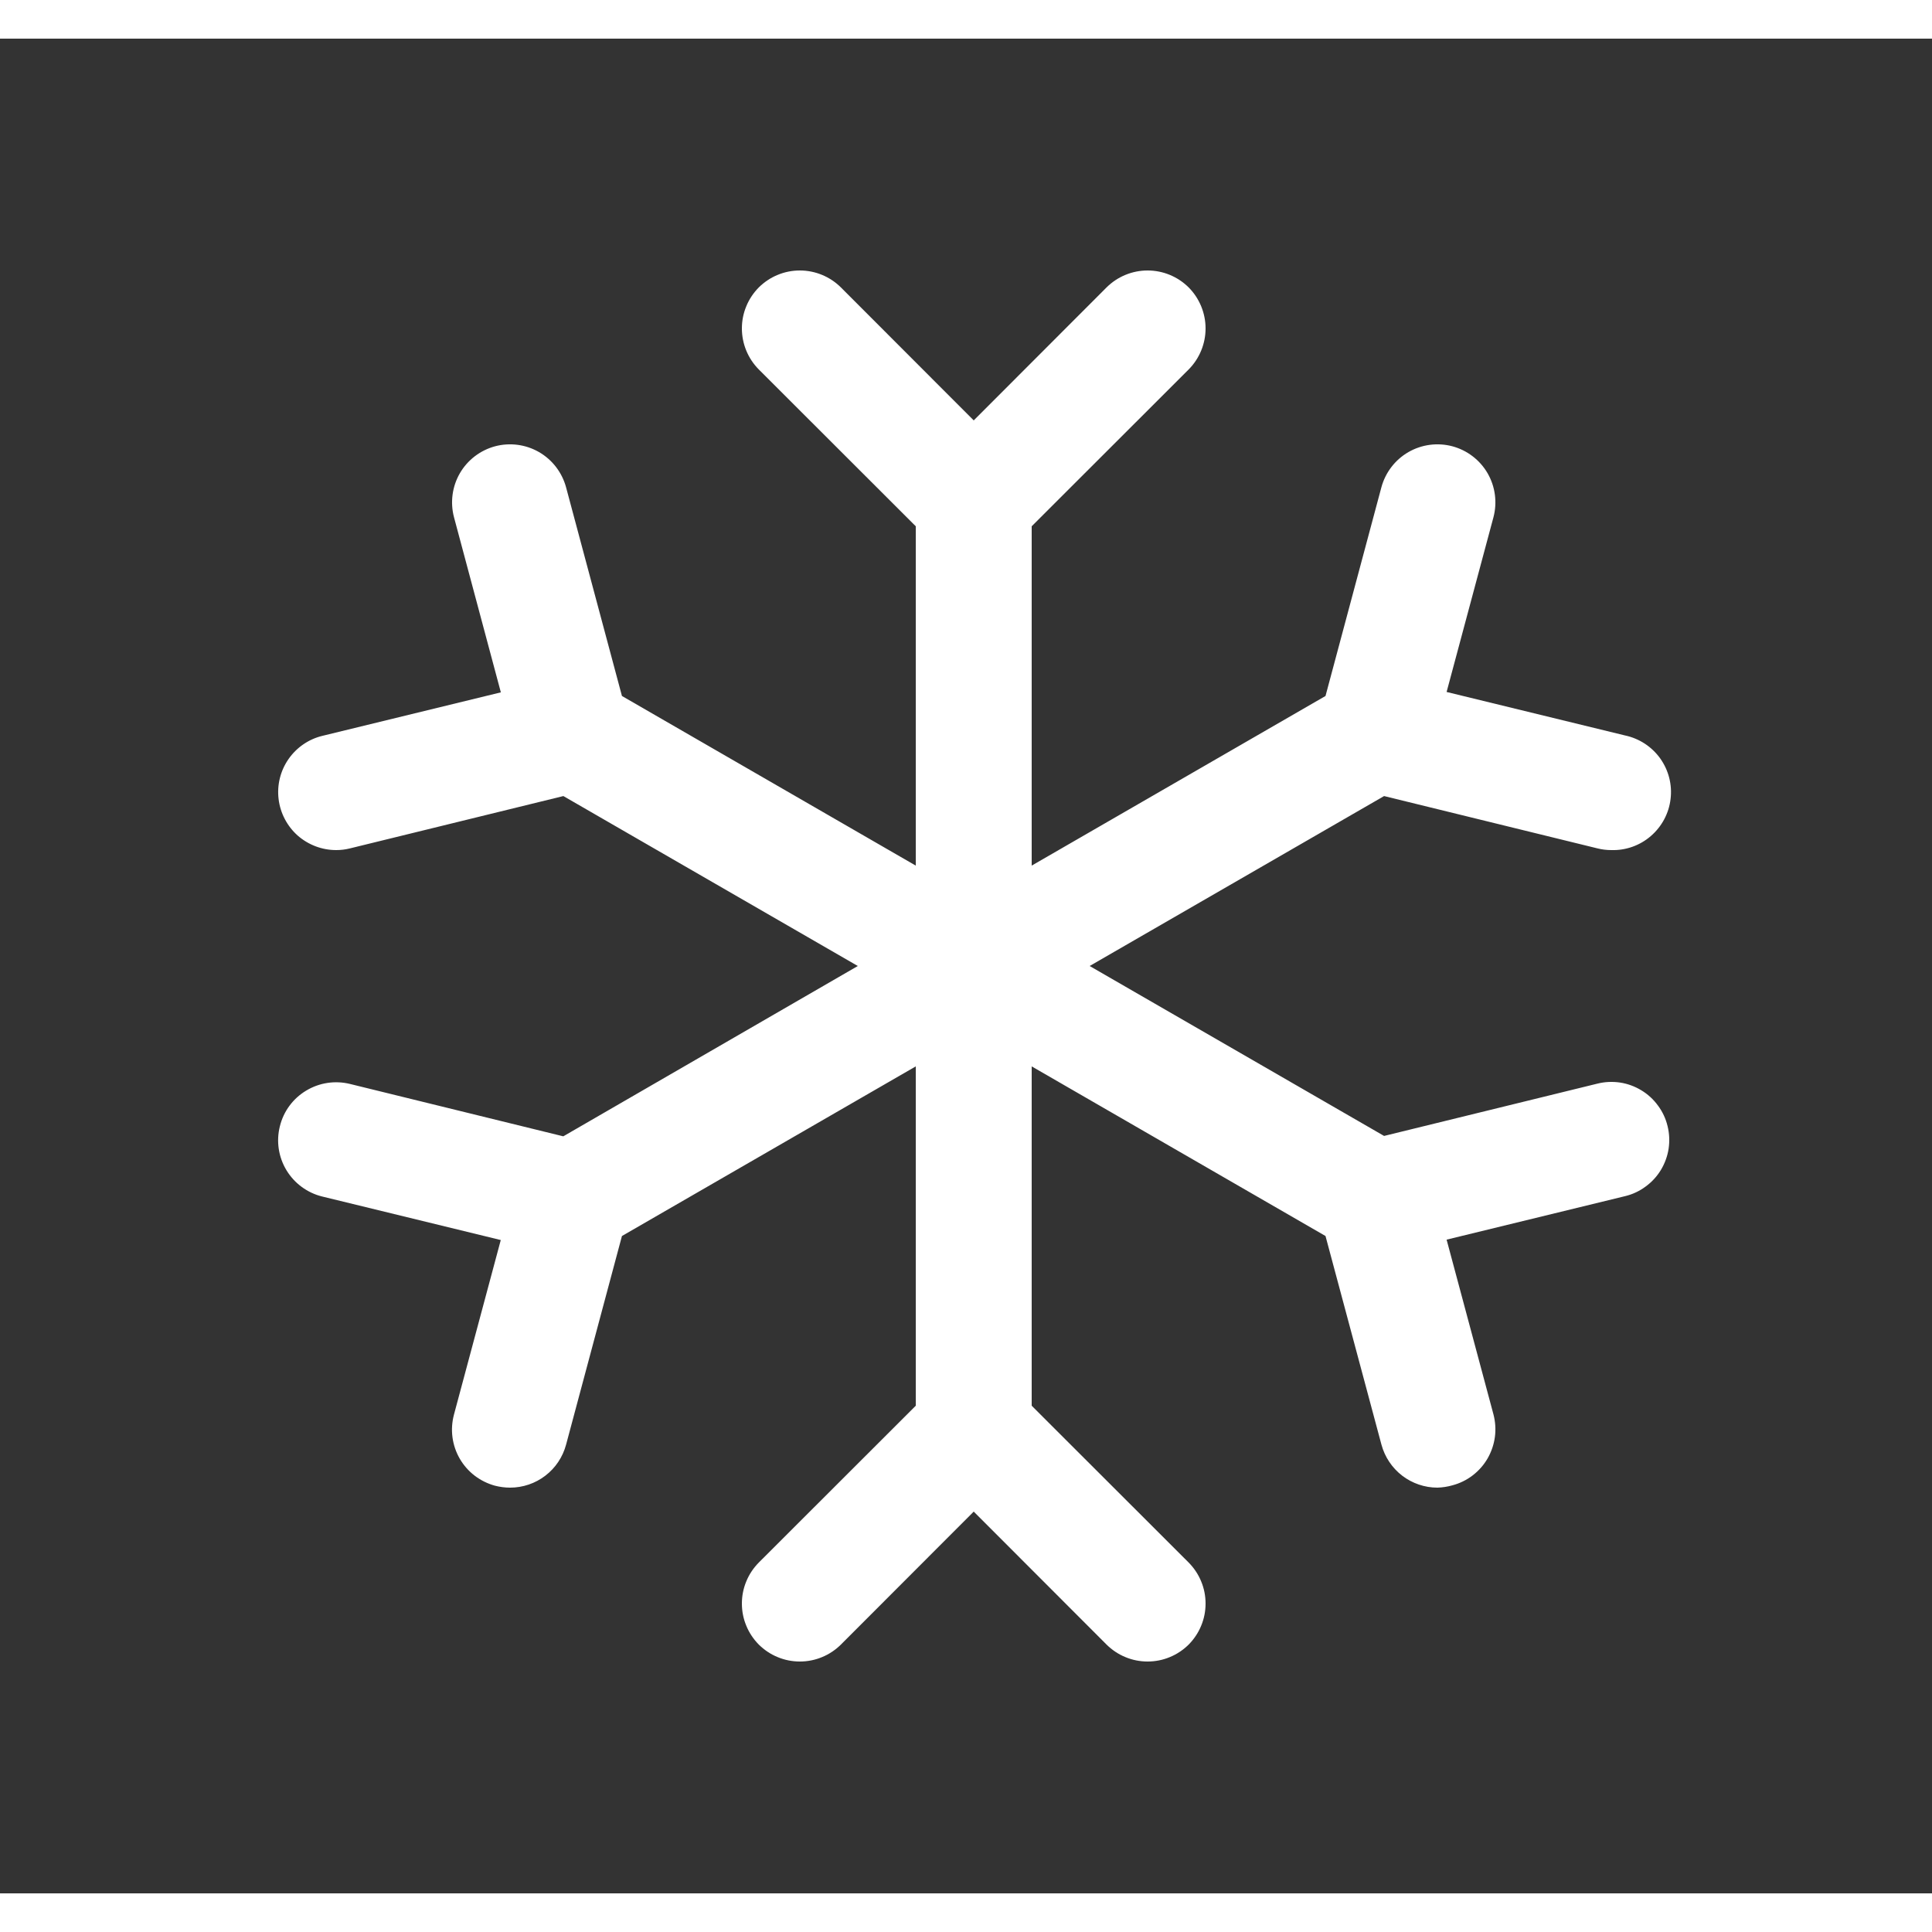
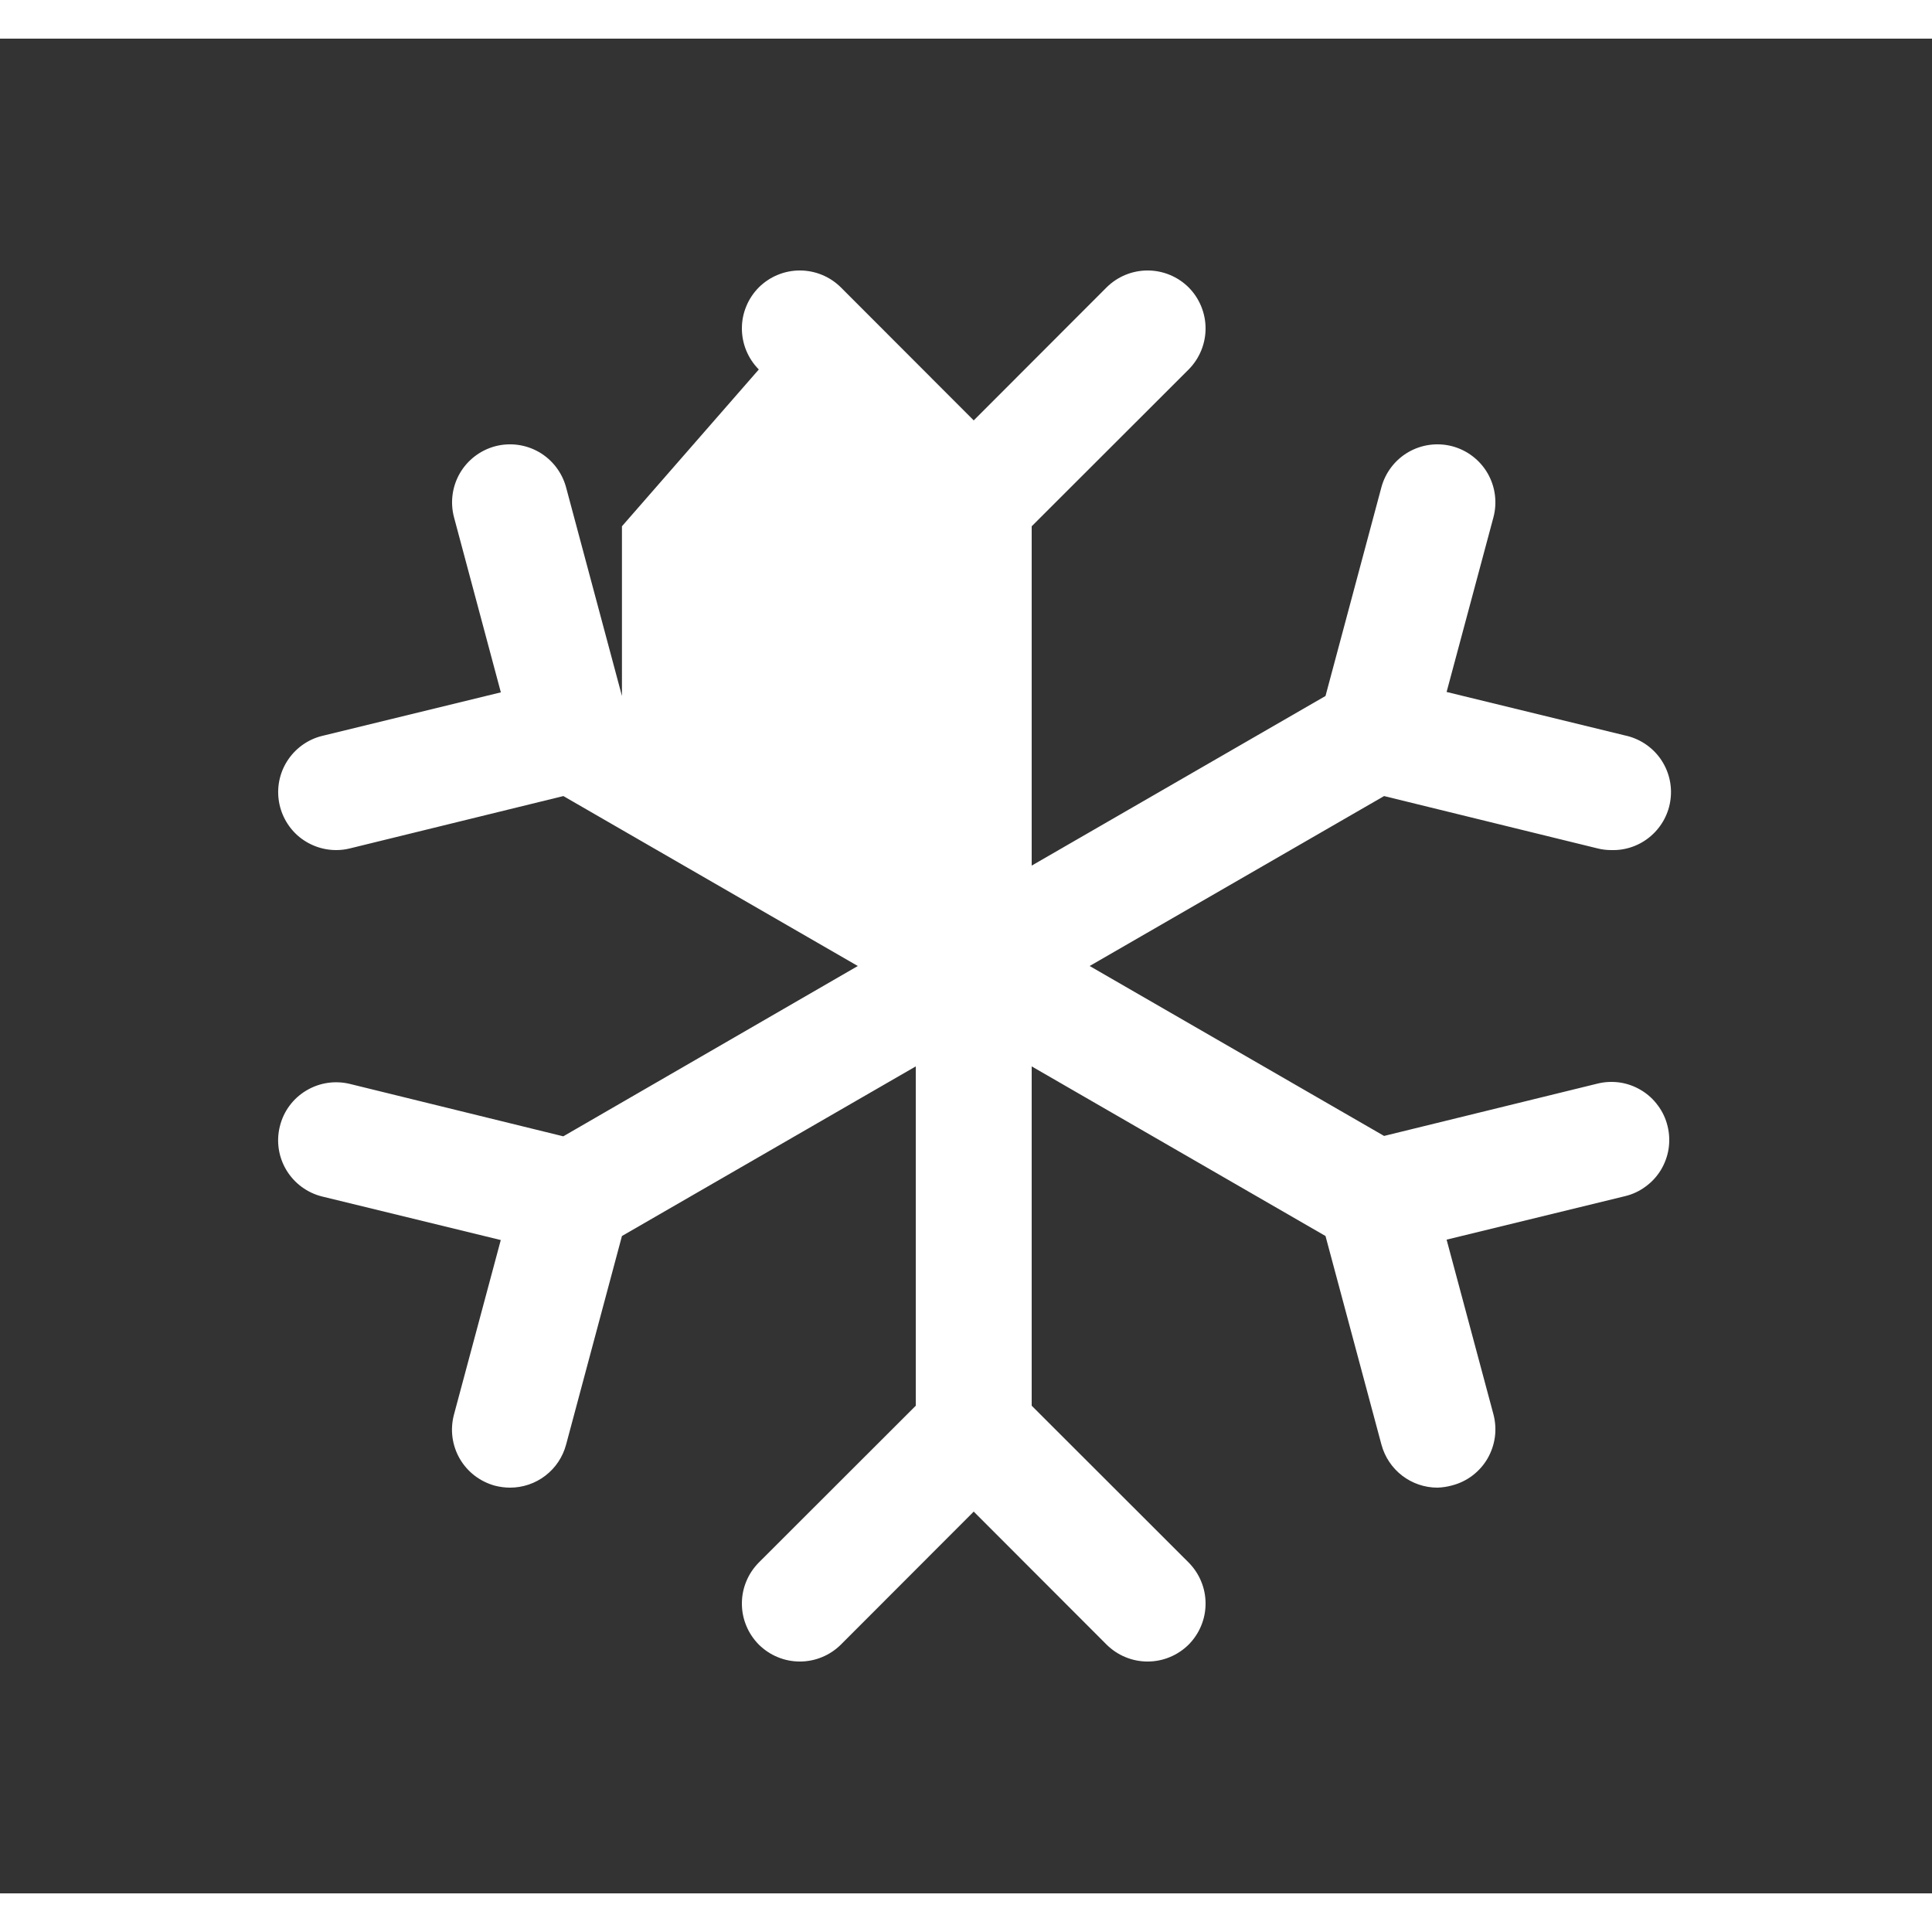
<svg xmlns="http://www.w3.org/2000/svg" width="64" height="64" viewBox="0 0 25 24" fill="none">
  <rect x="0" y="0" width="25" height="24" fill="#333333" stroke="none" />
-   <path d="M21.578 14.071C21.602 14.167 21.606 14.266 21.592 14.363C21.577 14.461 21.543 14.554 21.492 14.639C21.441 14.723 21.374 14.796 21.294 14.854C21.215 14.913 21.125 14.955 21.029 14.978L18.719 15.541L19.325 17.801C19.35 17.896 19.357 17.996 19.344 18.093C19.331 18.191 19.299 18.285 19.25 18.371C19.201 18.456 19.135 18.531 19.057 18.591C18.979 18.651 18.889 18.695 18.794 18.72C18.731 18.738 18.666 18.748 18.6 18.75C18.435 18.75 18.275 18.695 18.144 18.595C18.013 18.494 17.919 18.353 17.876 18.194L17.152 15.494L13.35 13.299V17.69L15.381 19.719C15.45 19.789 15.506 19.872 15.543 19.963C15.581 20.054 15.6 20.151 15.6 20.25C15.6 20.349 15.581 20.446 15.543 20.537C15.506 20.628 15.45 20.711 15.381 20.781C15.311 20.85 15.228 20.906 15.137 20.943C15.046 20.981 14.948 21 14.85 21C14.752 21 14.654 20.981 14.563 20.943C14.472 20.906 14.389 20.85 14.319 20.781L12.6 19.06L10.881 20.781C10.811 20.85 10.728 20.906 10.637 20.943C10.546 20.981 10.448 21 10.35 21C10.252 21 10.154 20.981 10.063 20.943C9.972 20.906 9.889 20.85 9.819 20.781C9.75 20.711 9.694 20.628 9.657 20.537C9.619 20.446 9.6 20.349 9.6 20.25C9.6 20.151 9.619 20.054 9.657 19.963C9.694 19.872 9.75 19.789 9.819 19.719L11.85 17.69V13.299L8.048 15.494L7.325 18.194C7.282 18.354 7.188 18.495 7.057 18.595C6.926 18.696 6.765 18.75 6.6 18.75C6.534 18.75 6.469 18.741 6.405 18.725C6.31 18.699 6.221 18.655 6.142 18.595C6.064 18.535 5.999 18.461 5.949 18.375C5.9 18.29 5.868 18.196 5.855 18.098C5.842 18 5.849 17.901 5.874 17.806L6.48 15.546L4.17 14.983C3.977 14.936 3.81 14.813 3.707 14.643C3.604 14.473 3.573 14.269 3.621 14.076C3.668 13.882 3.79 13.716 3.961 13.613C4.131 13.51 4.335 13.479 4.528 13.526L7.289 14.204L11.1 12L7.29 9.801L4.529 10.478C4.47 10.493 4.41 10.5 4.35 10.5C4.167 10.5 3.99 10.433 3.852 10.312C3.715 10.19 3.627 10.022 3.605 9.84C3.583 9.658 3.628 9.474 3.733 9.323C3.837 9.173 3.993 9.065 4.171 9.022L6.481 8.459L5.875 6.194C5.824 6.002 5.851 5.797 5.95 5.625C6.05 5.452 6.214 5.327 6.406 5.275C6.598 5.224 6.803 5.251 6.975 5.35C7.148 5.45 7.273 5.614 7.325 5.806L8.048 8.506L11.85 10.701V6.31L9.819 4.281C9.679 4.14 9.6 3.949 9.6 3.75C9.6 3.651 9.619 3.554 9.657 3.463C9.694 3.372 9.75 3.289 9.819 3.219C9.889 3.15 9.972 3.094 10.063 3.057C10.154 3.019 10.252 3 10.35 3C10.549 3 10.74 3.079 10.881 3.219L12.6 4.94L14.319 3.219C14.46 3.079 14.651 3 14.85 3C15.049 3 15.24 3.079 15.381 3.219C15.521 3.36 15.6 3.551 15.6 3.75C15.6 3.949 15.521 4.14 15.381 4.281L13.35 6.31V10.701L17.152 8.506L17.875 5.806C17.927 5.614 18.052 5.45 18.225 5.35C18.397 5.251 18.602 5.224 18.794 5.275C18.986 5.327 19.15 5.452 19.25 5.625C19.349 5.797 19.376 6.002 19.325 6.194L18.719 8.454L21.029 9.017C21.212 9.056 21.374 9.162 21.483 9.314C21.592 9.467 21.64 9.654 21.617 9.84C21.595 10.026 21.503 10.197 21.361 10.319C21.22 10.441 21.037 10.506 20.85 10.5C20.79 10.5 20.73 10.493 20.671 10.478L17.91 9.801L14.1 12L17.91 14.199L20.671 13.522C20.767 13.498 20.866 13.494 20.963 13.508C21.061 13.523 21.154 13.557 21.238 13.608C21.323 13.659 21.396 13.726 21.454 13.806C21.513 13.885 21.555 13.975 21.578 14.071Z" fill="white" />
+   <path d="M21.578 14.071C21.602 14.167 21.606 14.266 21.592 14.363C21.577 14.461 21.543 14.554 21.492 14.639C21.441 14.723 21.374 14.796 21.294 14.854C21.215 14.913 21.125 14.955 21.029 14.978L18.719 15.541L19.325 17.801C19.35 17.896 19.357 17.996 19.344 18.093C19.331 18.191 19.299 18.285 19.25 18.371C19.201 18.456 19.135 18.531 19.057 18.591C18.979 18.651 18.889 18.695 18.794 18.72C18.731 18.738 18.666 18.748 18.6 18.75C18.435 18.75 18.275 18.695 18.144 18.595C18.013 18.494 17.919 18.353 17.876 18.194L17.152 15.494L13.35 13.299V17.69L15.381 19.719C15.45 19.789 15.506 19.872 15.543 19.963C15.581 20.054 15.6 20.151 15.6 20.25C15.6 20.349 15.581 20.446 15.543 20.537C15.506 20.628 15.45 20.711 15.381 20.781C15.311 20.85 15.228 20.906 15.137 20.943C15.046 20.981 14.948 21 14.85 21C14.752 21 14.654 20.981 14.563 20.943C14.472 20.906 14.389 20.85 14.319 20.781L12.6 19.06L10.881 20.781C10.811 20.85 10.728 20.906 10.637 20.943C10.546 20.981 10.448 21 10.35 21C10.252 21 10.154 20.981 10.063 20.943C9.972 20.906 9.889 20.85 9.819 20.781C9.75 20.711 9.694 20.628 9.657 20.537C9.619 20.446 9.6 20.349 9.6 20.25C9.6 20.151 9.619 20.054 9.657 19.963C9.694 19.872 9.75 19.789 9.819 19.719L11.85 17.69V13.299L8.048 15.494L7.325 18.194C7.282 18.354 7.188 18.495 7.057 18.595C6.926 18.696 6.765 18.75 6.6 18.75C6.534 18.75 6.469 18.741 6.405 18.725C6.31 18.699 6.221 18.655 6.142 18.595C6.064 18.535 5.999 18.461 5.949 18.375C5.9 18.29 5.868 18.196 5.855 18.098C5.842 18 5.849 17.901 5.874 17.806L6.48 15.546L4.17 14.983C3.977 14.936 3.81 14.813 3.707 14.643C3.604 14.473 3.573 14.269 3.621 14.076C3.668 13.882 3.79 13.716 3.961 13.613C4.131 13.51 4.335 13.479 4.528 13.526L7.289 14.204L11.1 12L7.29 9.801L4.529 10.478C4.47 10.493 4.41 10.5 4.35 10.5C4.167 10.5 3.99 10.433 3.852 10.312C3.715 10.19 3.627 10.022 3.605 9.84C3.583 9.658 3.628 9.474 3.733 9.323C3.837 9.173 3.993 9.065 4.171 9.022L6.481 8.459L5.875 6.194C5.824 6.002 5.851 5.797 5.95 5.625C6.05 5.452 6.214 5.327 6.406 5.275C6.598 5.224 6.803 5.251 6.975 5.35C7.148 5.45 7.273 5.614 7.325 5.806L8.048 8.506V6.31L9.819 4.281C9.679 4.14 9.6 3.949 9.6 3.75C9.6 3.651 9.619 3.554 9.657 3.463C9.694 3.372 9.75 3.289 9.819 3.219C9.889 3.15 9.972 3.094 10.063 3.057C10.154 3.019 10.252 3 10.35 3C10.549 3 10.74 3.079 10.881 3.219L12.6 4.94L14.319 3.219C14.46 3.079 14.651 3 14.85 3C15.049 3 15.24 3.079 15.381 3.219C15.521 3.36 15.6 3.551 15.6 3.75C15.6 3.949 15.521 4.14 15.381 4.281L13.35 6.31V10.701L17.152 8.506L17.875 5.806C17.927 5.614 18.052 5.45 18.225 5.35C18.397 5.251 18.602 5.224 18.794 5.275C18.986 5.327 19.15 5.452 19.25 5.625C19.349 5.797 19.376 6.002 19.325 6.194L18.719 8.454L21.029 9.017C21.212 9.056 21.374 9.162 21.483 9.314C21.592 9.467 21.64 9.654 21.617 9.84C21.595 10.026 21.503 10.197 21.361 10.319C21.22 10.441 21.037 10.506 20.85 10.5C20.79 10.5 20.73 10.493 20.671 10.478L17.91 9.801L14.1 12L17.91 14.199L20.671 13.522C20.767 13.498 20.866 13.494 20.963 13.508C21.061 13.523 21.154 13.557 21.238 13.608C21.323 13.659 21.396 13.726 21.454 13.806C21.513 13.885 21.555 13.975 21.578 14.071Z" fill="white" />
</svg>